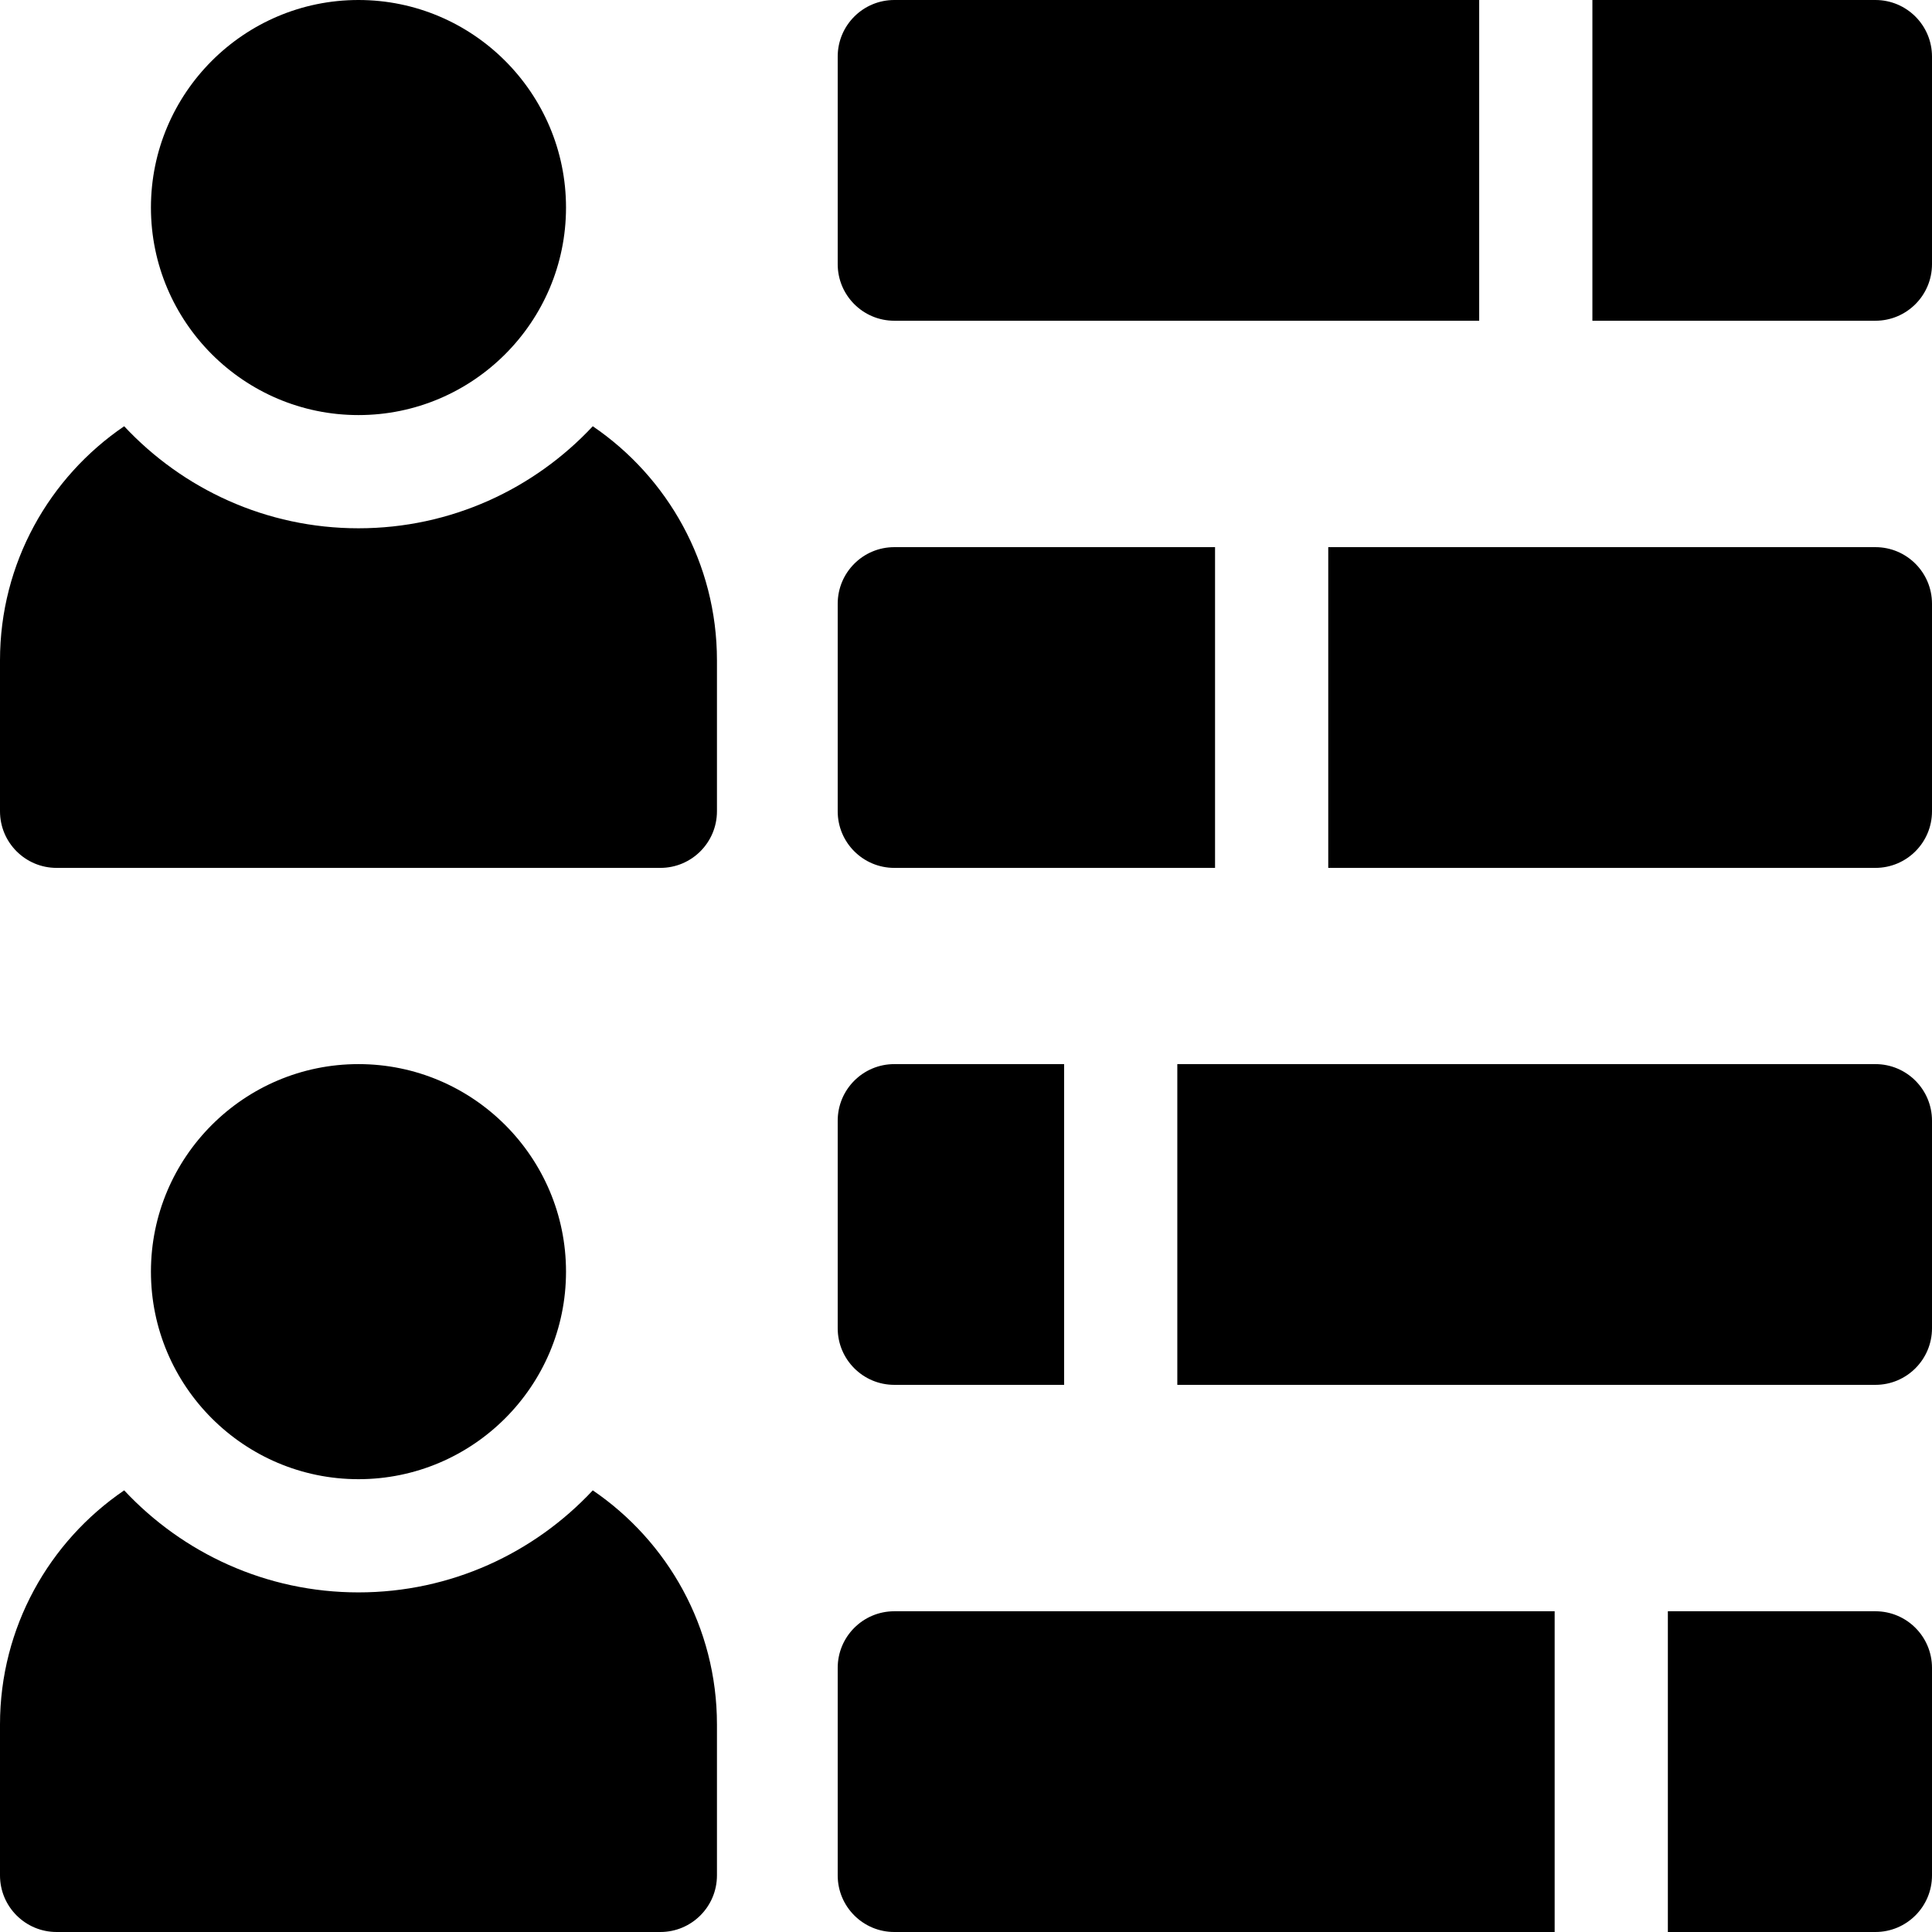
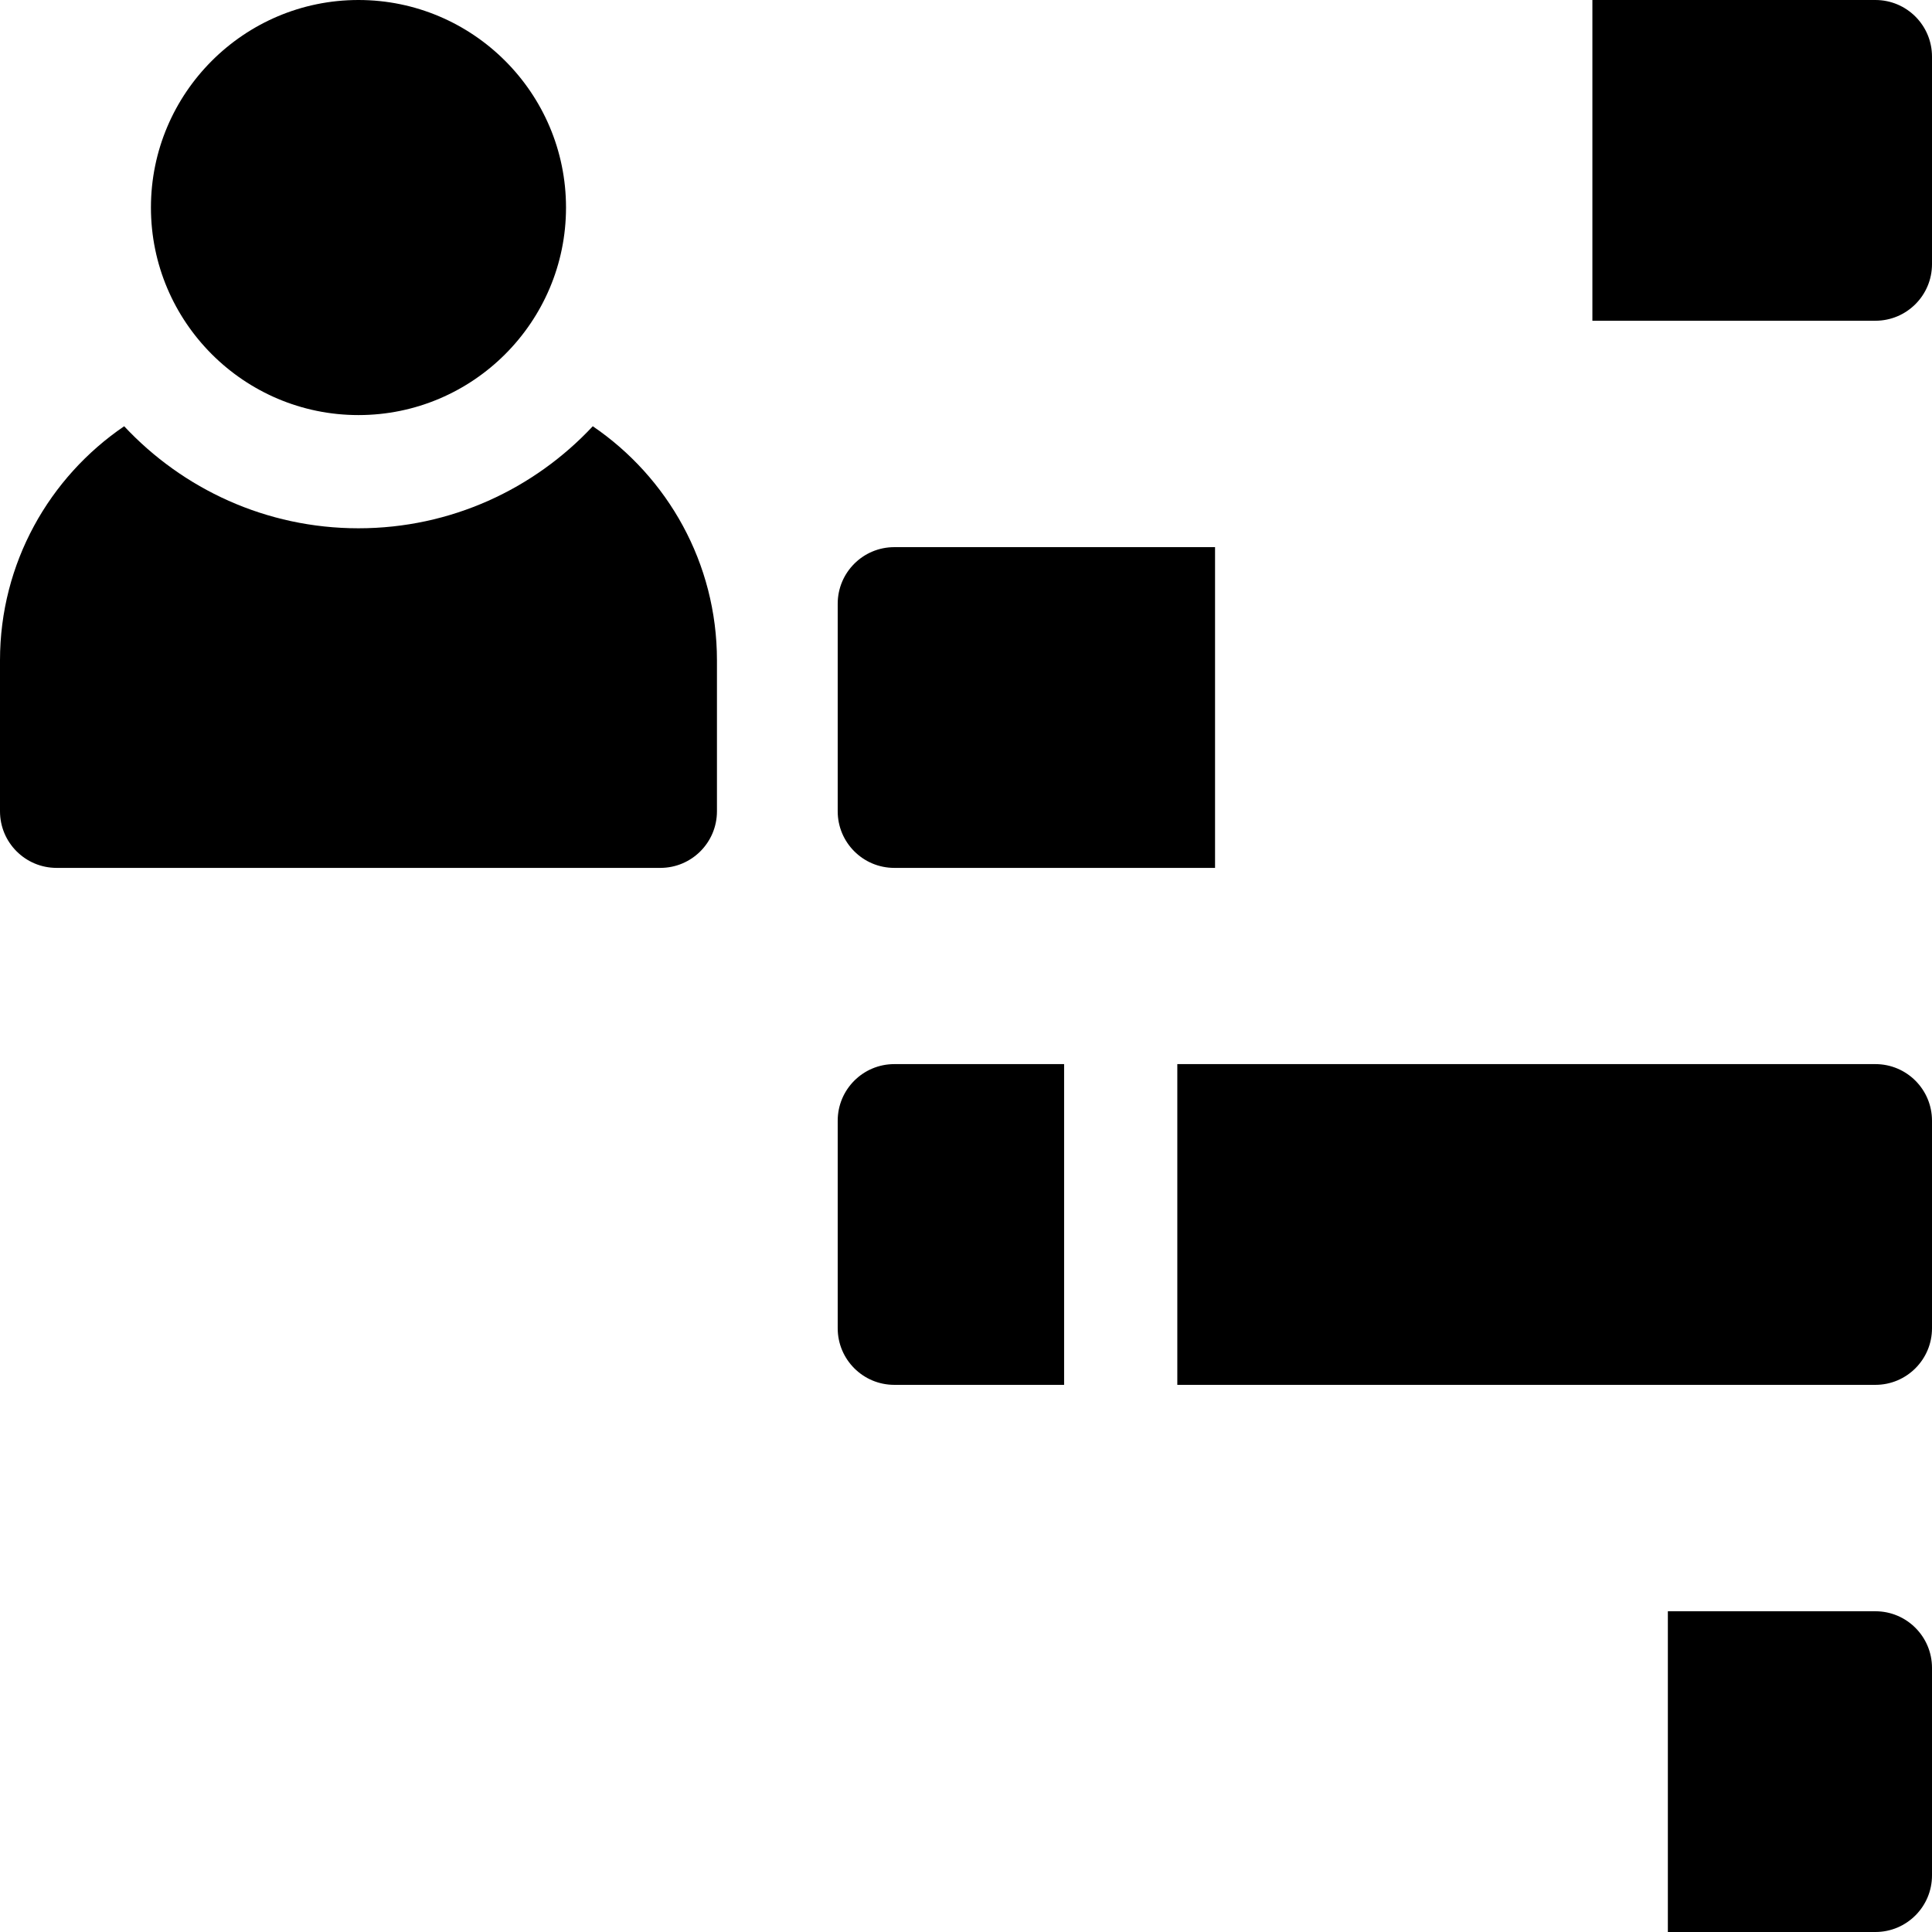
<svg xmlns="http://www.w3.org/2000/svg" id="Capa_1" enable-background="new 0 0 512 512" height="512" viewBox="0 0 512 512" width="512">
  <g>
    <g>
      <g>
        <path d="m157.093 112.961c-15.525 16.62-37.609 27.039-62.093 27.039s-46.568-10.419-62.093-27.039c-19.846 13.508-32.907 36.275-32.907 62.039v40c0 8.284 6.716 15 15 15h160c8.284 0 15-6.716 15-15v-40c0-25.764-13.061-48.531-32.907-62.039z" />
      </g>
      <path d="m95 110c-30.327 0-55-24.673-55-55s24.673-55 55-55 55 24.673 55 55-24.673 55-55 55z" />
    </g>
    <g>
      <g>
-         <path d="m157.093 394.961c-15.525 16.62-37.609 27.039-62.093 27.039s-46.568-10.419-62.093-27.039c-19.846 13.508-32.907 36.275-32.907 62.039v40c0 8.284 6.716 15 15 15h160c8.284 0 15-6.716 15-15v-40c0-25.764-13.061-48.531-32.907-62.039z" />
-       </g>
-       <path d="m95 392c-30.327 0-55-24.673-55-55s24.673-55 55-55 55 24.673 55 55-24.673 55-55 55z" />
+         </g>
    </g>
    <g>
      <path d="m282 282h-45c-8.284 0-15 6.716-15 15v55c0 8.284 6.716 15 15 15h45z" />
      <path d="m497 282h-185v85h185c8.284 0 15-6.716 15-15v-55c0-8.284-6.716-15-15-15z" />
    </g>
    <g>
-       <path d="m412 427h-175c-8.284 0-15 6.716-15 15v55c0 8.284 6.716 15 15 15h175z" />
      <path d="m497 427h-55v85h55c8.284 0 15-6.716 15-15v-55c0-8.284-6.716-15-15-15z" />
    </g>
    <g>
      <path d="m497 0h-75v85h75c8.284 0 15-6.716 15-15v-55c0-8.284-6.716-15-15-15z" />
-       <path d="m392 0h-155c-8.284 0-15 6.716-15 15v55c0 8.284 6.716 15 15 15h155z" />
    </g>
    <g>
-       <path d="m497 145h-145v85h145c8.284 0 15-6.716 15-15v-55c0-8.284-6.716-15-15-15z" />
-       <path d="m322 145h-85c-8.284 0-15 6.716-15 15v55c0 8.284 6.716 15 15 15h85z" />
+       <path d="m322 145h-85c-8.284 0-15 6.716-15 15v55c0 8.284 6.716 15 15 15h85" />
    </g>
  </g>
</svg>